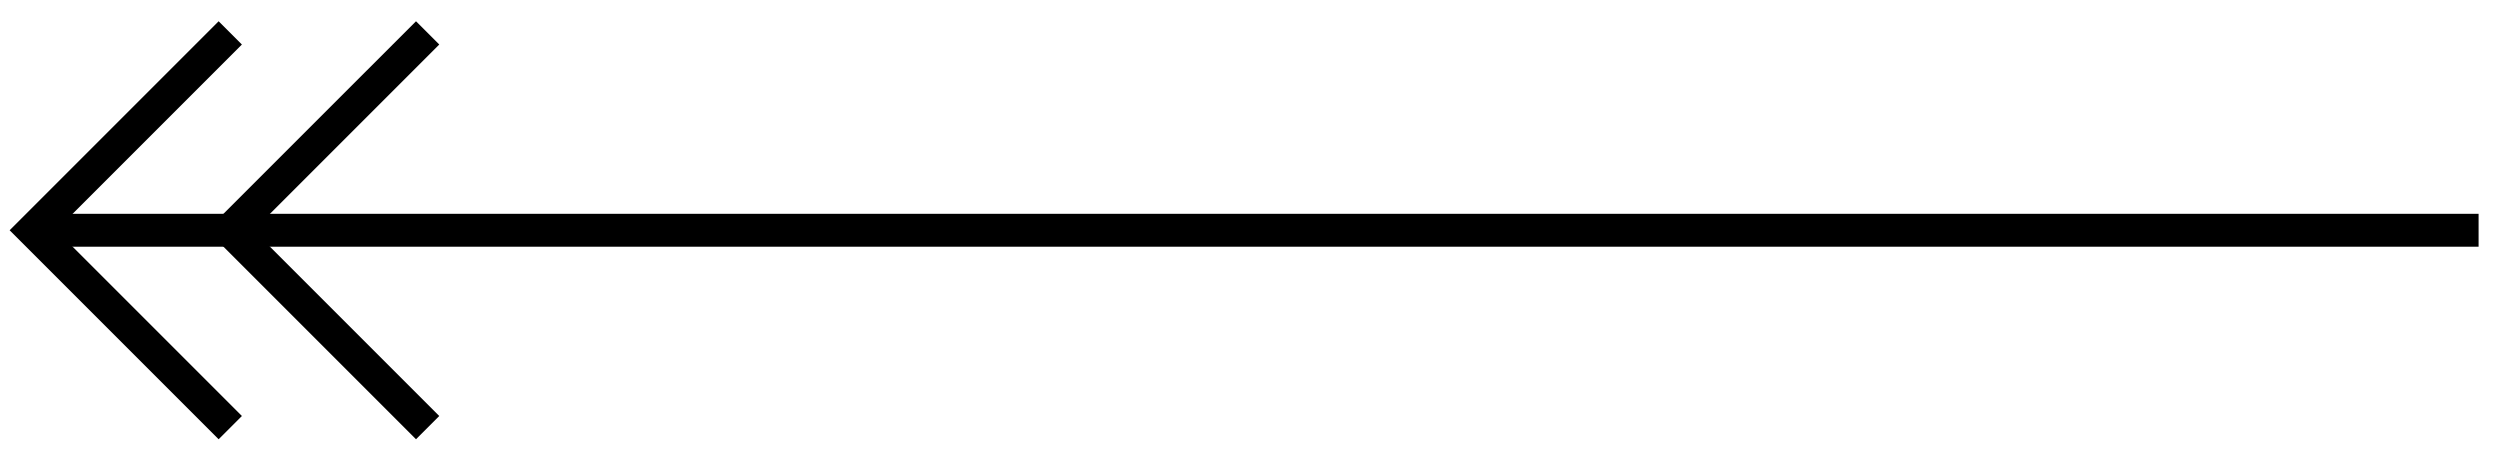
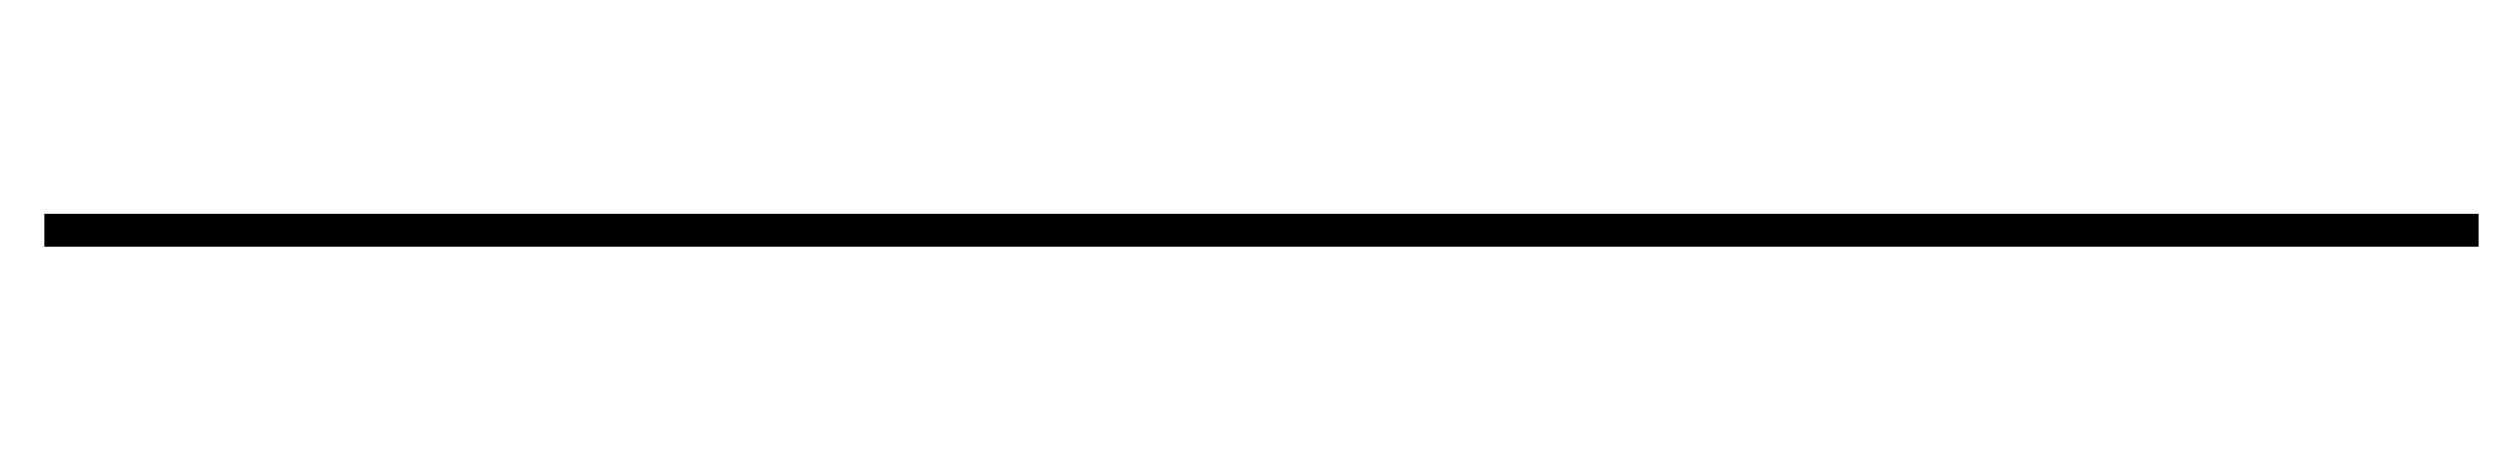
<svg xmlns="http://www.w3.org/2000/svg" width="76" height="14" viewBox="0 0 76 14" fill="none">
  <g id="Group 7">
-     <path id="Vector 1" d="M13 13L7 7L13 1" stroke="black" />
-     <path id="Vector 2" d="M7 13L1 7L7 1" stroke="black" />
    <path id="Line 1" d="M1.349 7L75.349 7" stroke="black" />
  </g>
</svg>